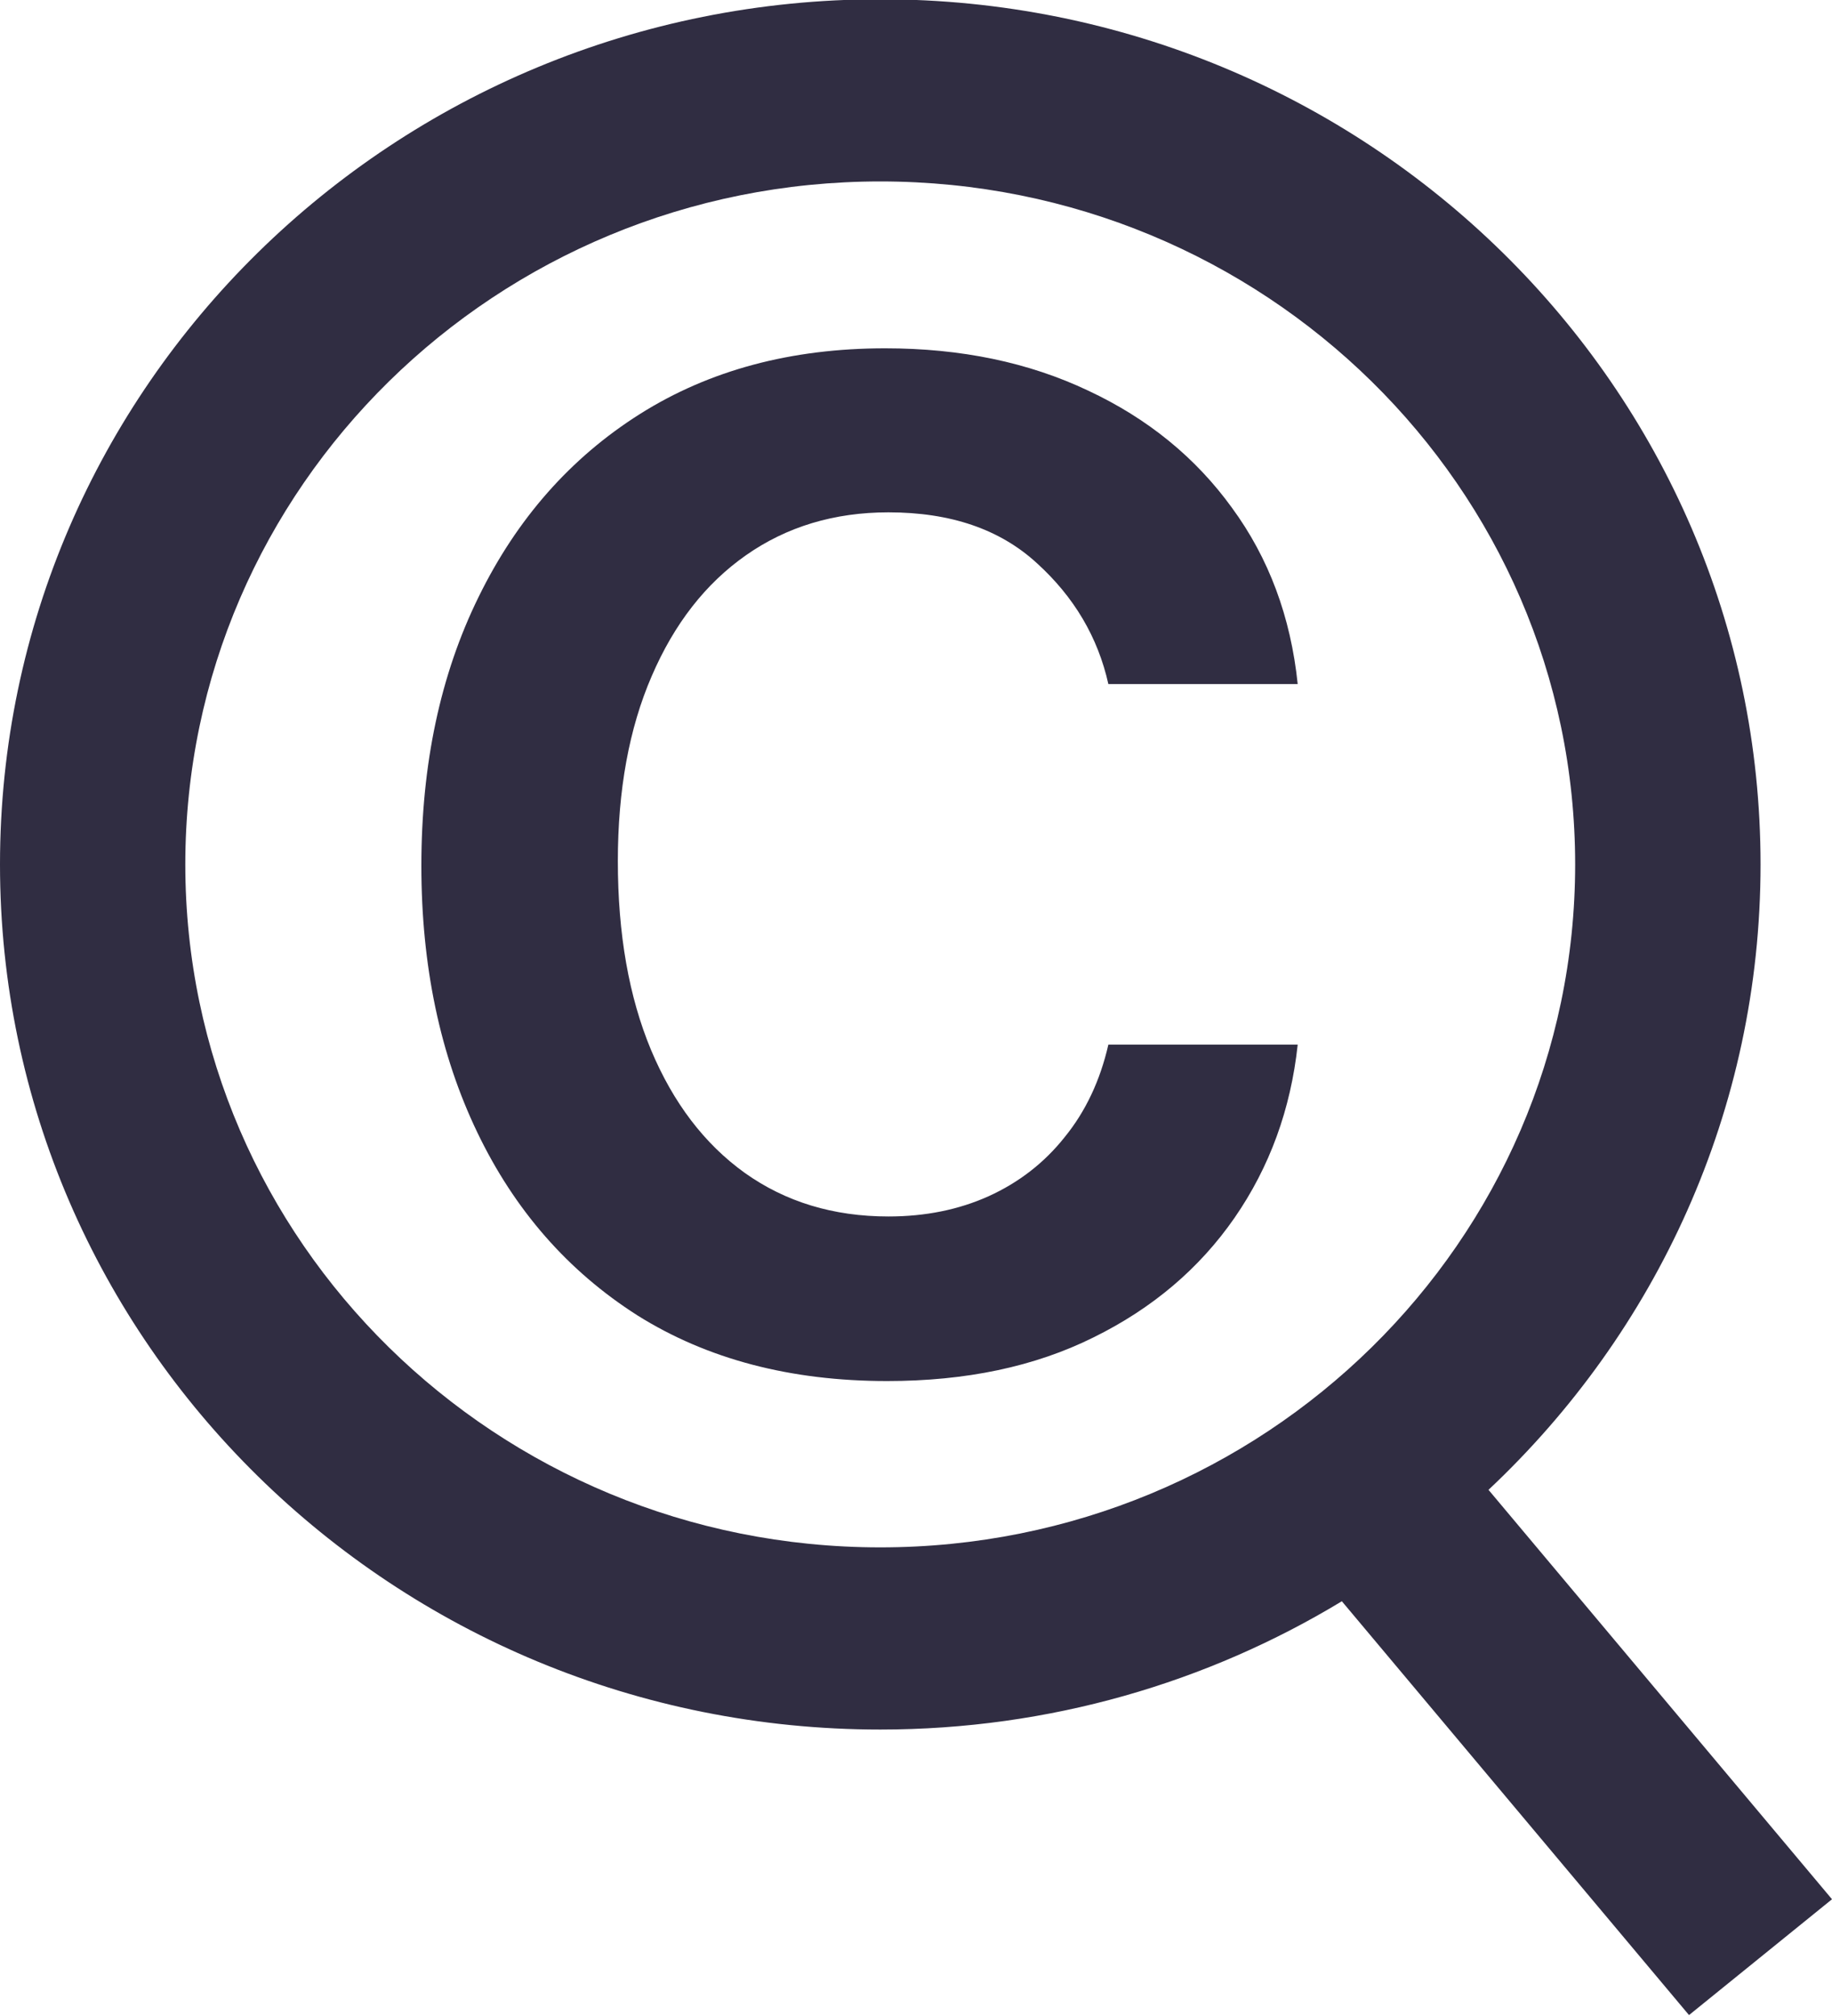
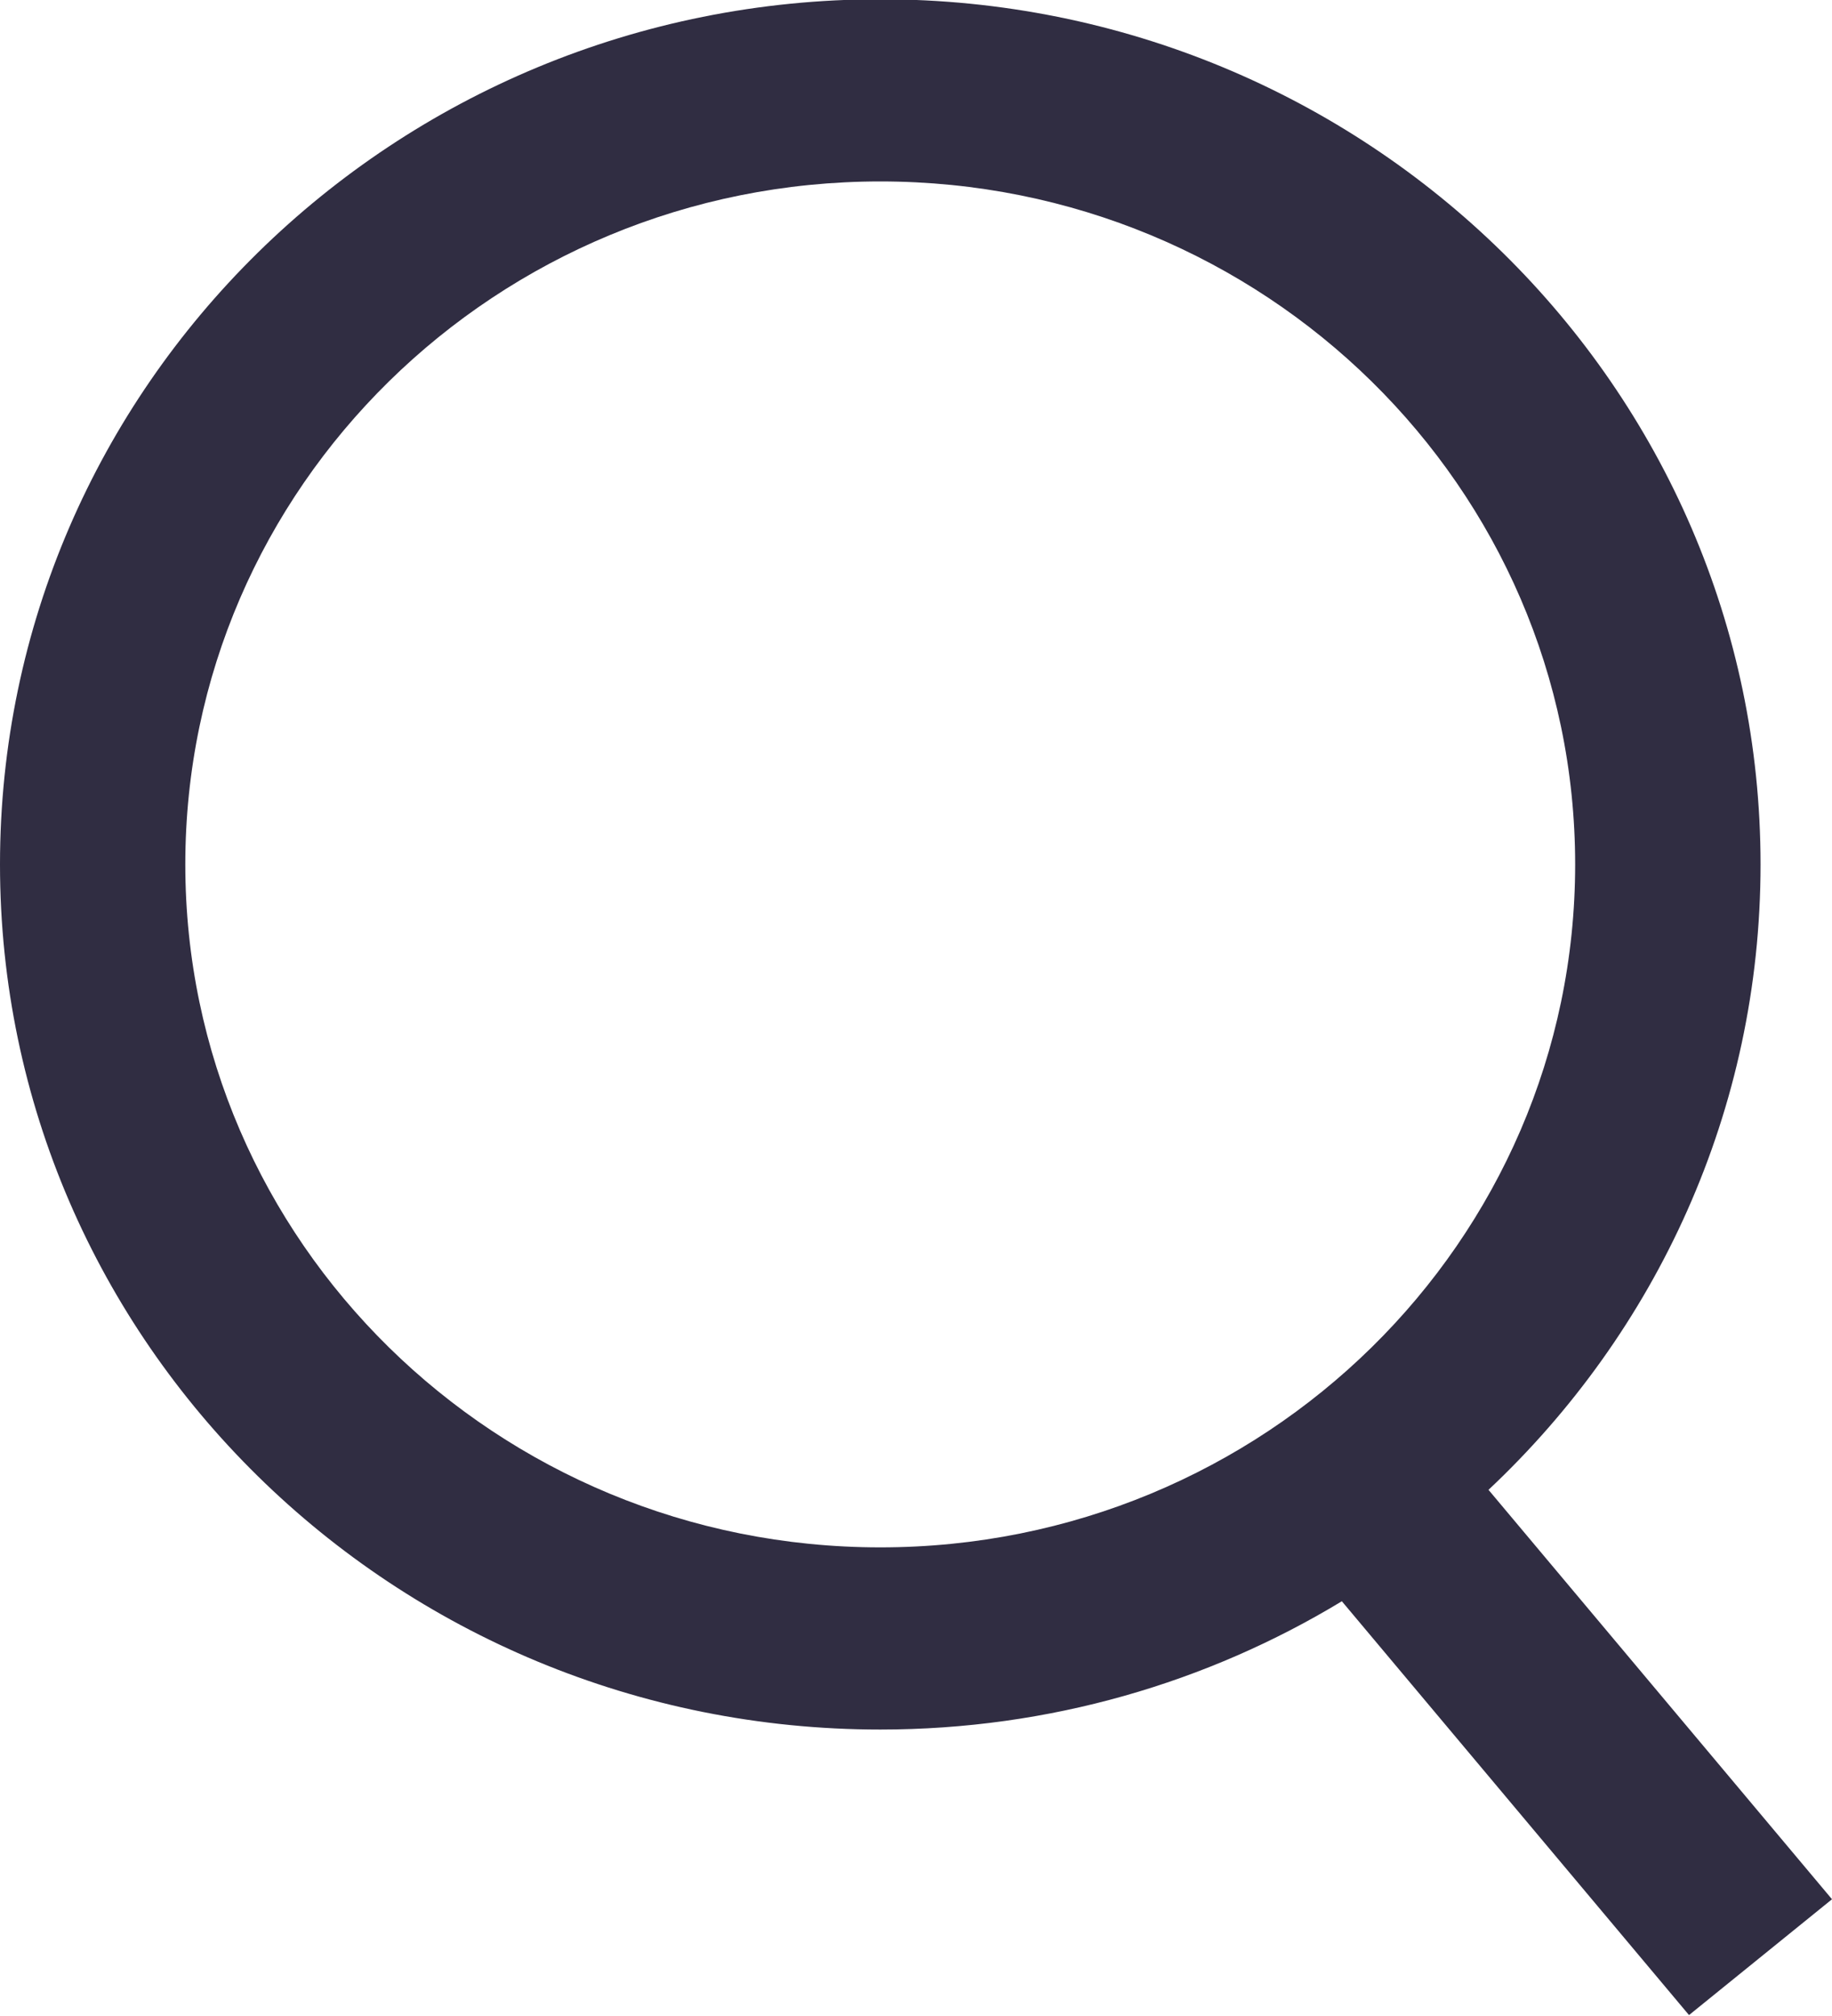
<svg xmlns="http://www.w3.org/2000/svg" width="20" height="22" viewBox="0 0 20 22" fill="none">
-   <path d="M6.958 14.354C7.72 14.832 8.629 15.071 9.685 15.071C10.547 15.071 11.297 14.913 11.937 14.595C12.581 14.278 13.094 13.843 13.478 13.289C13.861 12.735 14.091 12.105 14.167 11.4H12.1C12.01 11.793 11.851 12.129 11.624 12.408C11.402 12.688 11.125 12.903 10.793 13.054C10.466 13.201 10.102 13.275 9.699 13.275C9.098 13.275 8.575 13.116 8.13 12.799C7.689 12.482 7.349 12.034 7.107 11.457C6.866 10.879 6.745 10.193 6.745 9.397C6.745 8.621 6.868 7.948 7.114 7.38C7.36 6.807 7.704 6.367 8.144 6.059C8.589 5.747 9.108 5.591 9.699 5.591C10.377 5.591 10.916 5.775 11.319 6.145C11.726 6.514 11.986 6.954 12.1 7.465H14.167C14.091 6.732 13.852 6.09 13.449 5.541C13.052 4.992 12.528 4.566 11.88 4.263C11.231 3.955 10.492 3.801 9.664 3.801C8.636 3.801 7.744 4.04 6.986 4.518C6.229 4.996 5.642 5.662 5.225 6.514C4.808 7.361 4.6 8.339 4.6 9.447C4.6 10.54 4.804 11.511 5.211 12.358C5.618 13.206 6.2 13.871 6.958 14.354Z" fill="#302D42" />
  <path fill-rule="evenodd" clip-rule="evenodd" d="M9.61 -0.008C4.302 -0.008 0 4.219 0 9.433C0 14.647 4.302 18.874 9.61 18.874C11.457 18.874 13.184 18.361 14.649 17.474L18.439 21.99L20 20.726L16.25 16.258C18.08 14.539 19.22 12.117 19.22 9.433C19.22 4.219 14.917 -0.008 9.61 -0.008ZM2.023 9.433C2.023 5.317 5.42 1.98 9.61 1.98C13.8 1.98 17.196 5.317 17.196 9.433C17.196 13.549 13.8 16.886 9.61 16.886C5.42 16.886 2.023 13.549 2.023 9.433Z" fill="#302D42" />
</svg>